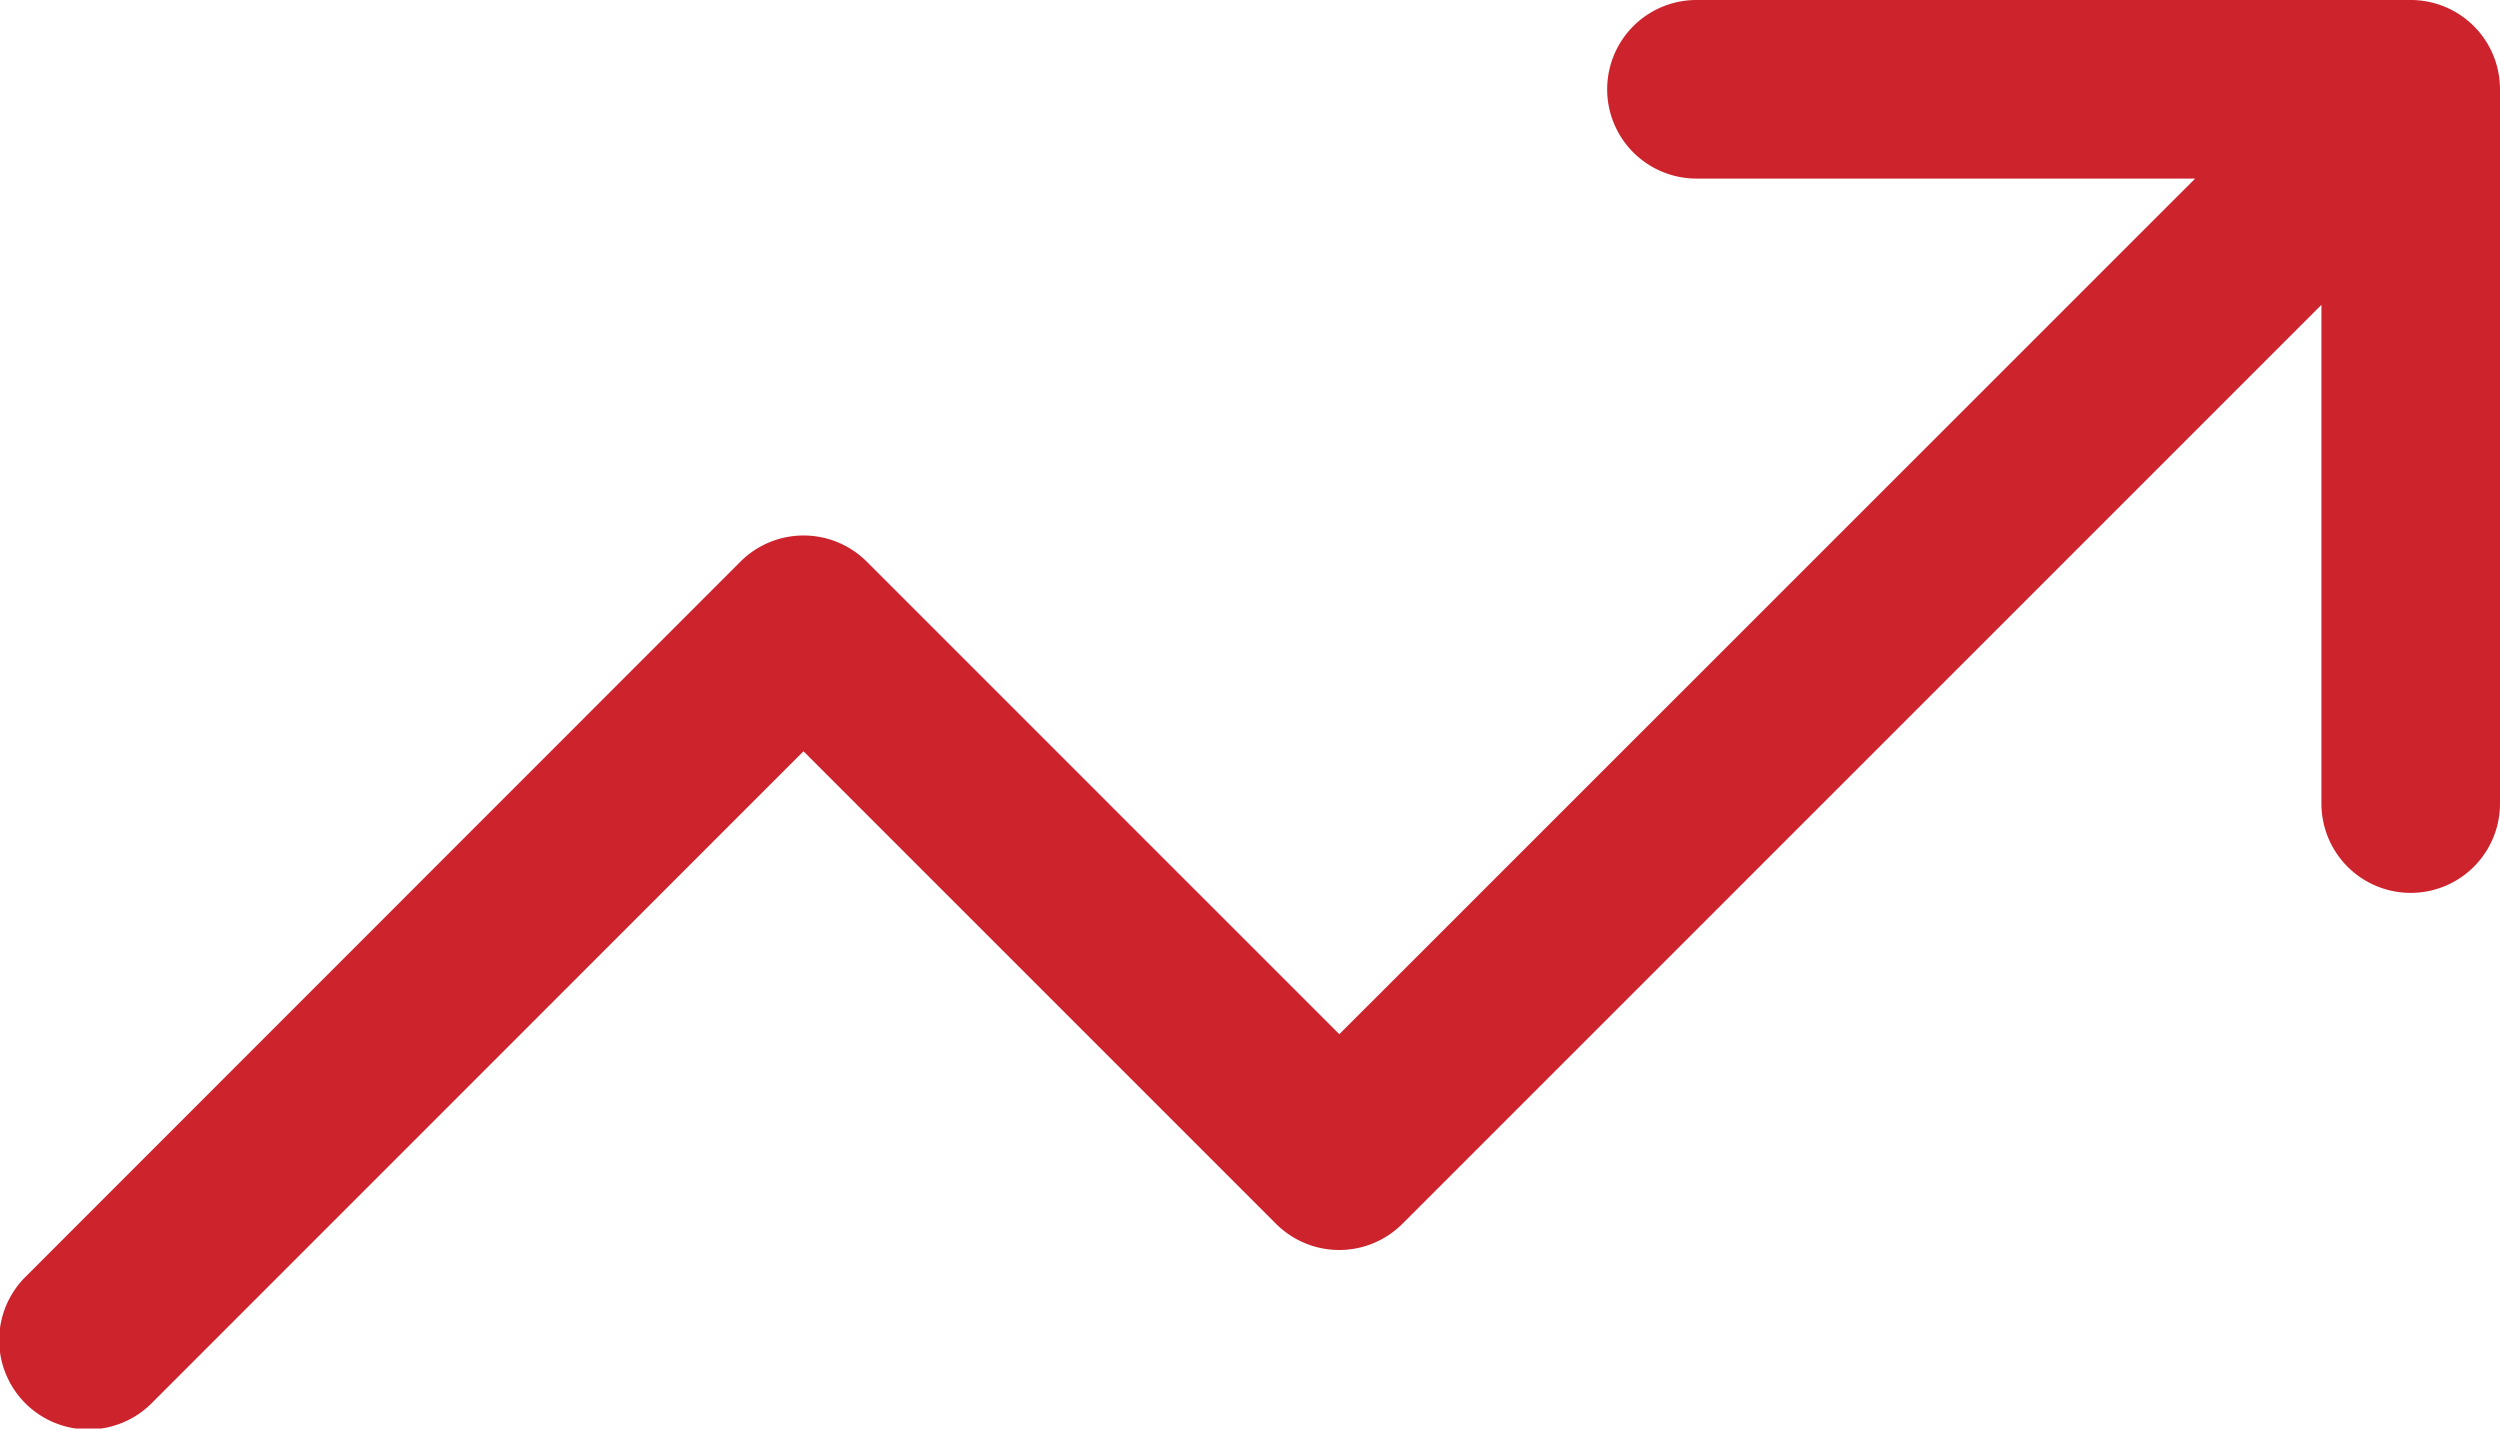
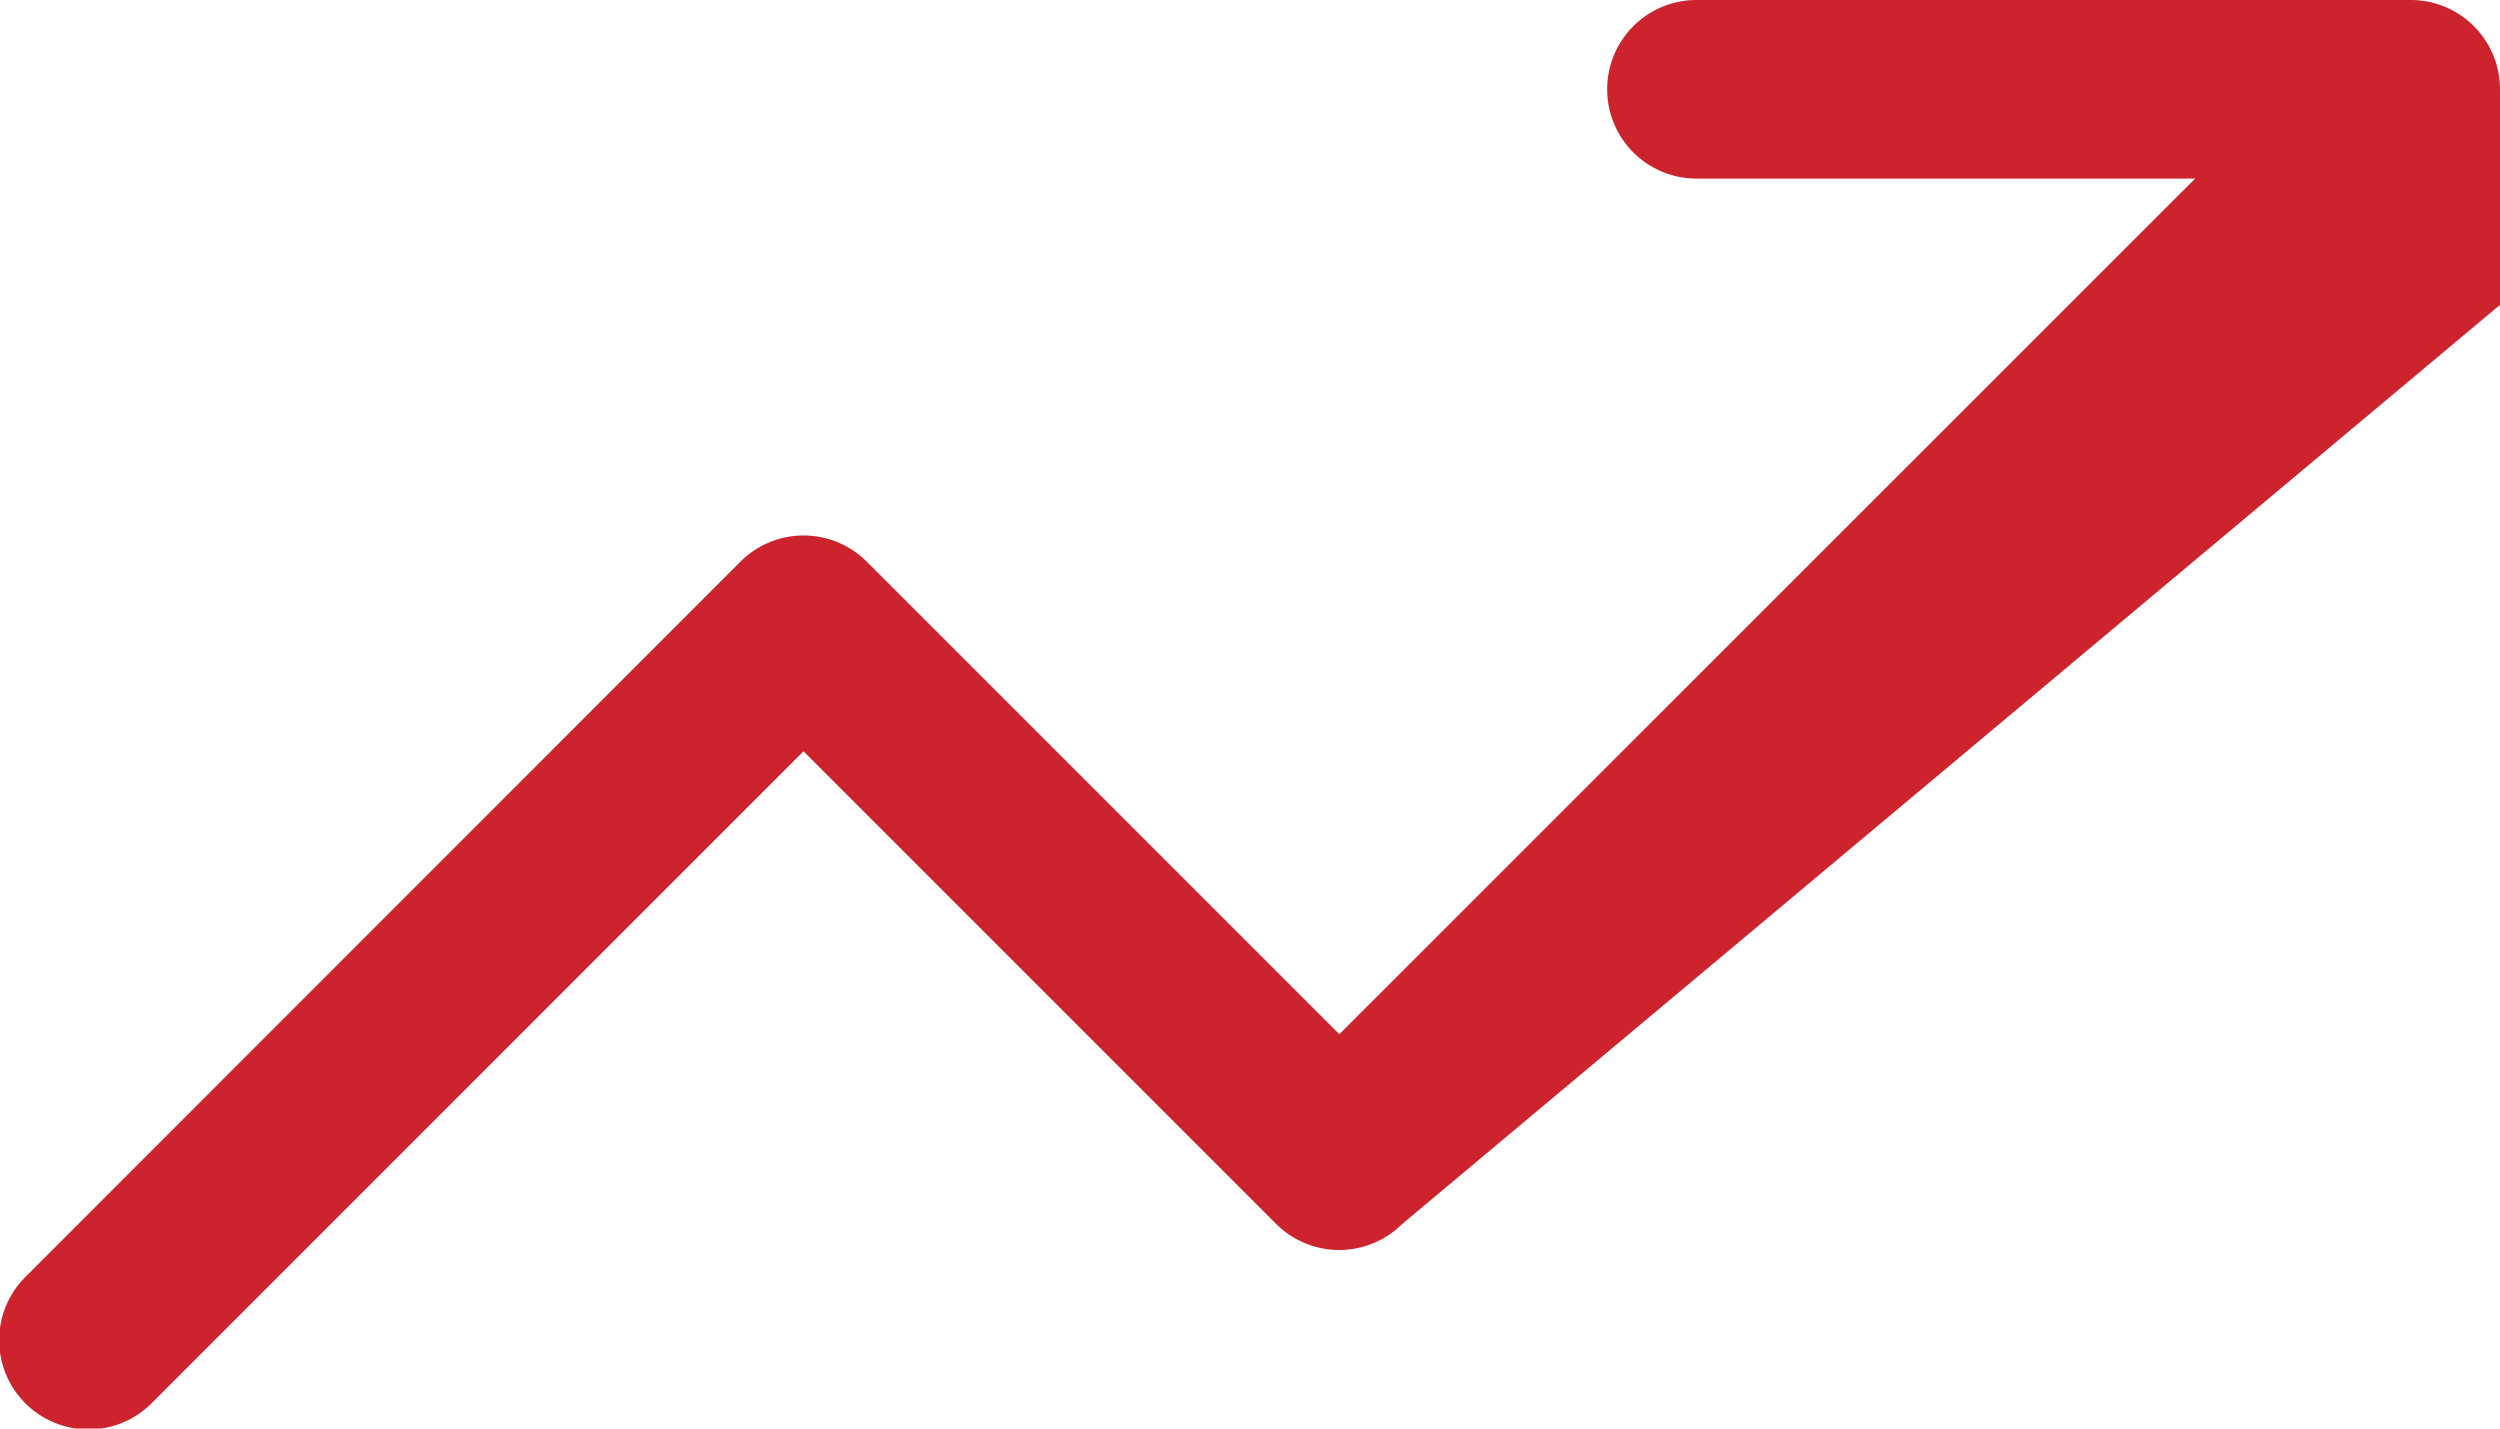
<svg xmlns="http://www.w3.org/2000/svg" width="48.075" height="27.471" viewBox="0 0 48.075 27.471">
  <defs>
    <style>.a{fill:#cc232d;}</style>
  </defs>
-   <path class="a" d="M49.956,10.434a1.717,1.717,0,0,1,0-3.434H63.691a1.717,1.717,0,0,1,1.717,1.717V22.453a1.717,1.717,0,0,1-3.434,0V12.862L44.3,30.535a1.718,1.718,0,0,1-2.428,0l-9.088-9.088L20.264,33.969a1.717,1.717,0,1,1-2.428-2.428L31.572,17.8A1.718,1.718,0,0,1,34,17.8l9.088,9.088L59.546,10.434Z" transform="translate(-17.333 -7)" />
+   <path class="a" d="M49.956,10.434a1.717,1.717,0,0,1,0-3.434H63.691a1.717,1.717,0,0,1,1.717,1.717V22.453V12.862L44.3,30.535a1.718,1.718,0,0,1-2.428,0l-9.088-9.088L20.264,33.969a1.717,1.717,0,1,1-2.428-2.428L31.572,17.8A1.718,1.718,0,0,1,34,17.8l9.088,9.088L59.546,10.434Z" transform="translate(-17.333 -7)" />
</svg>